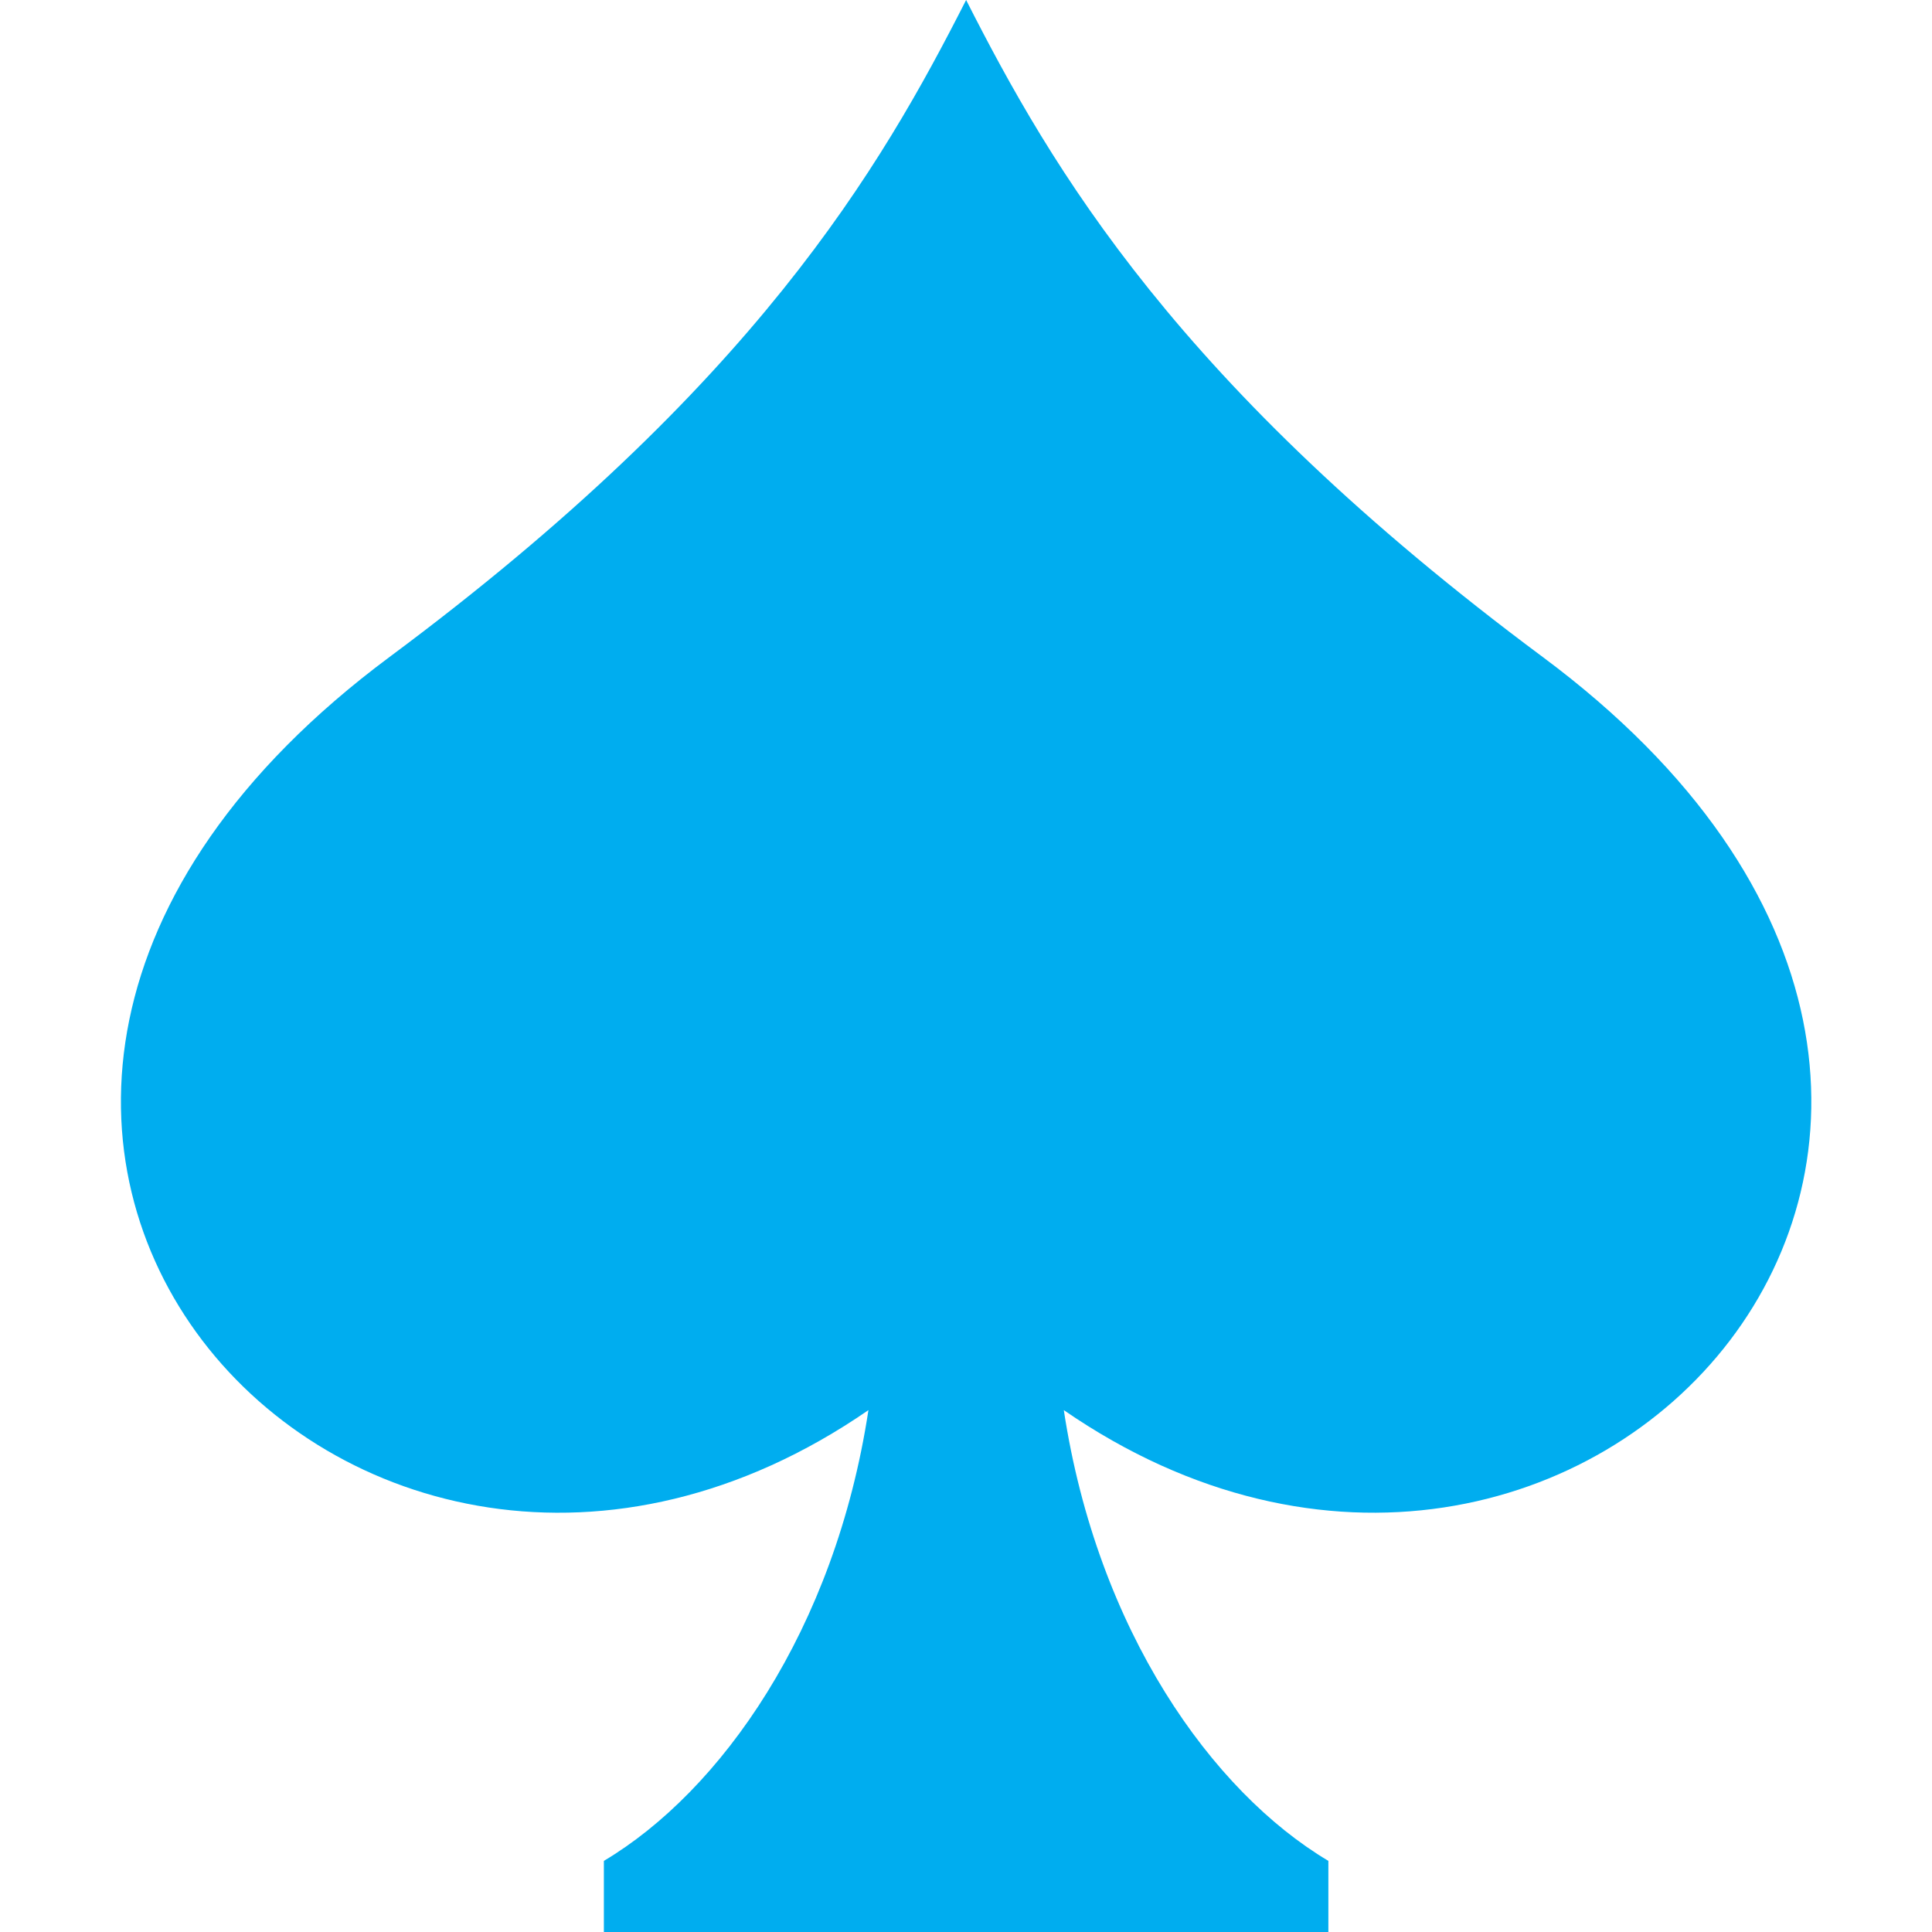
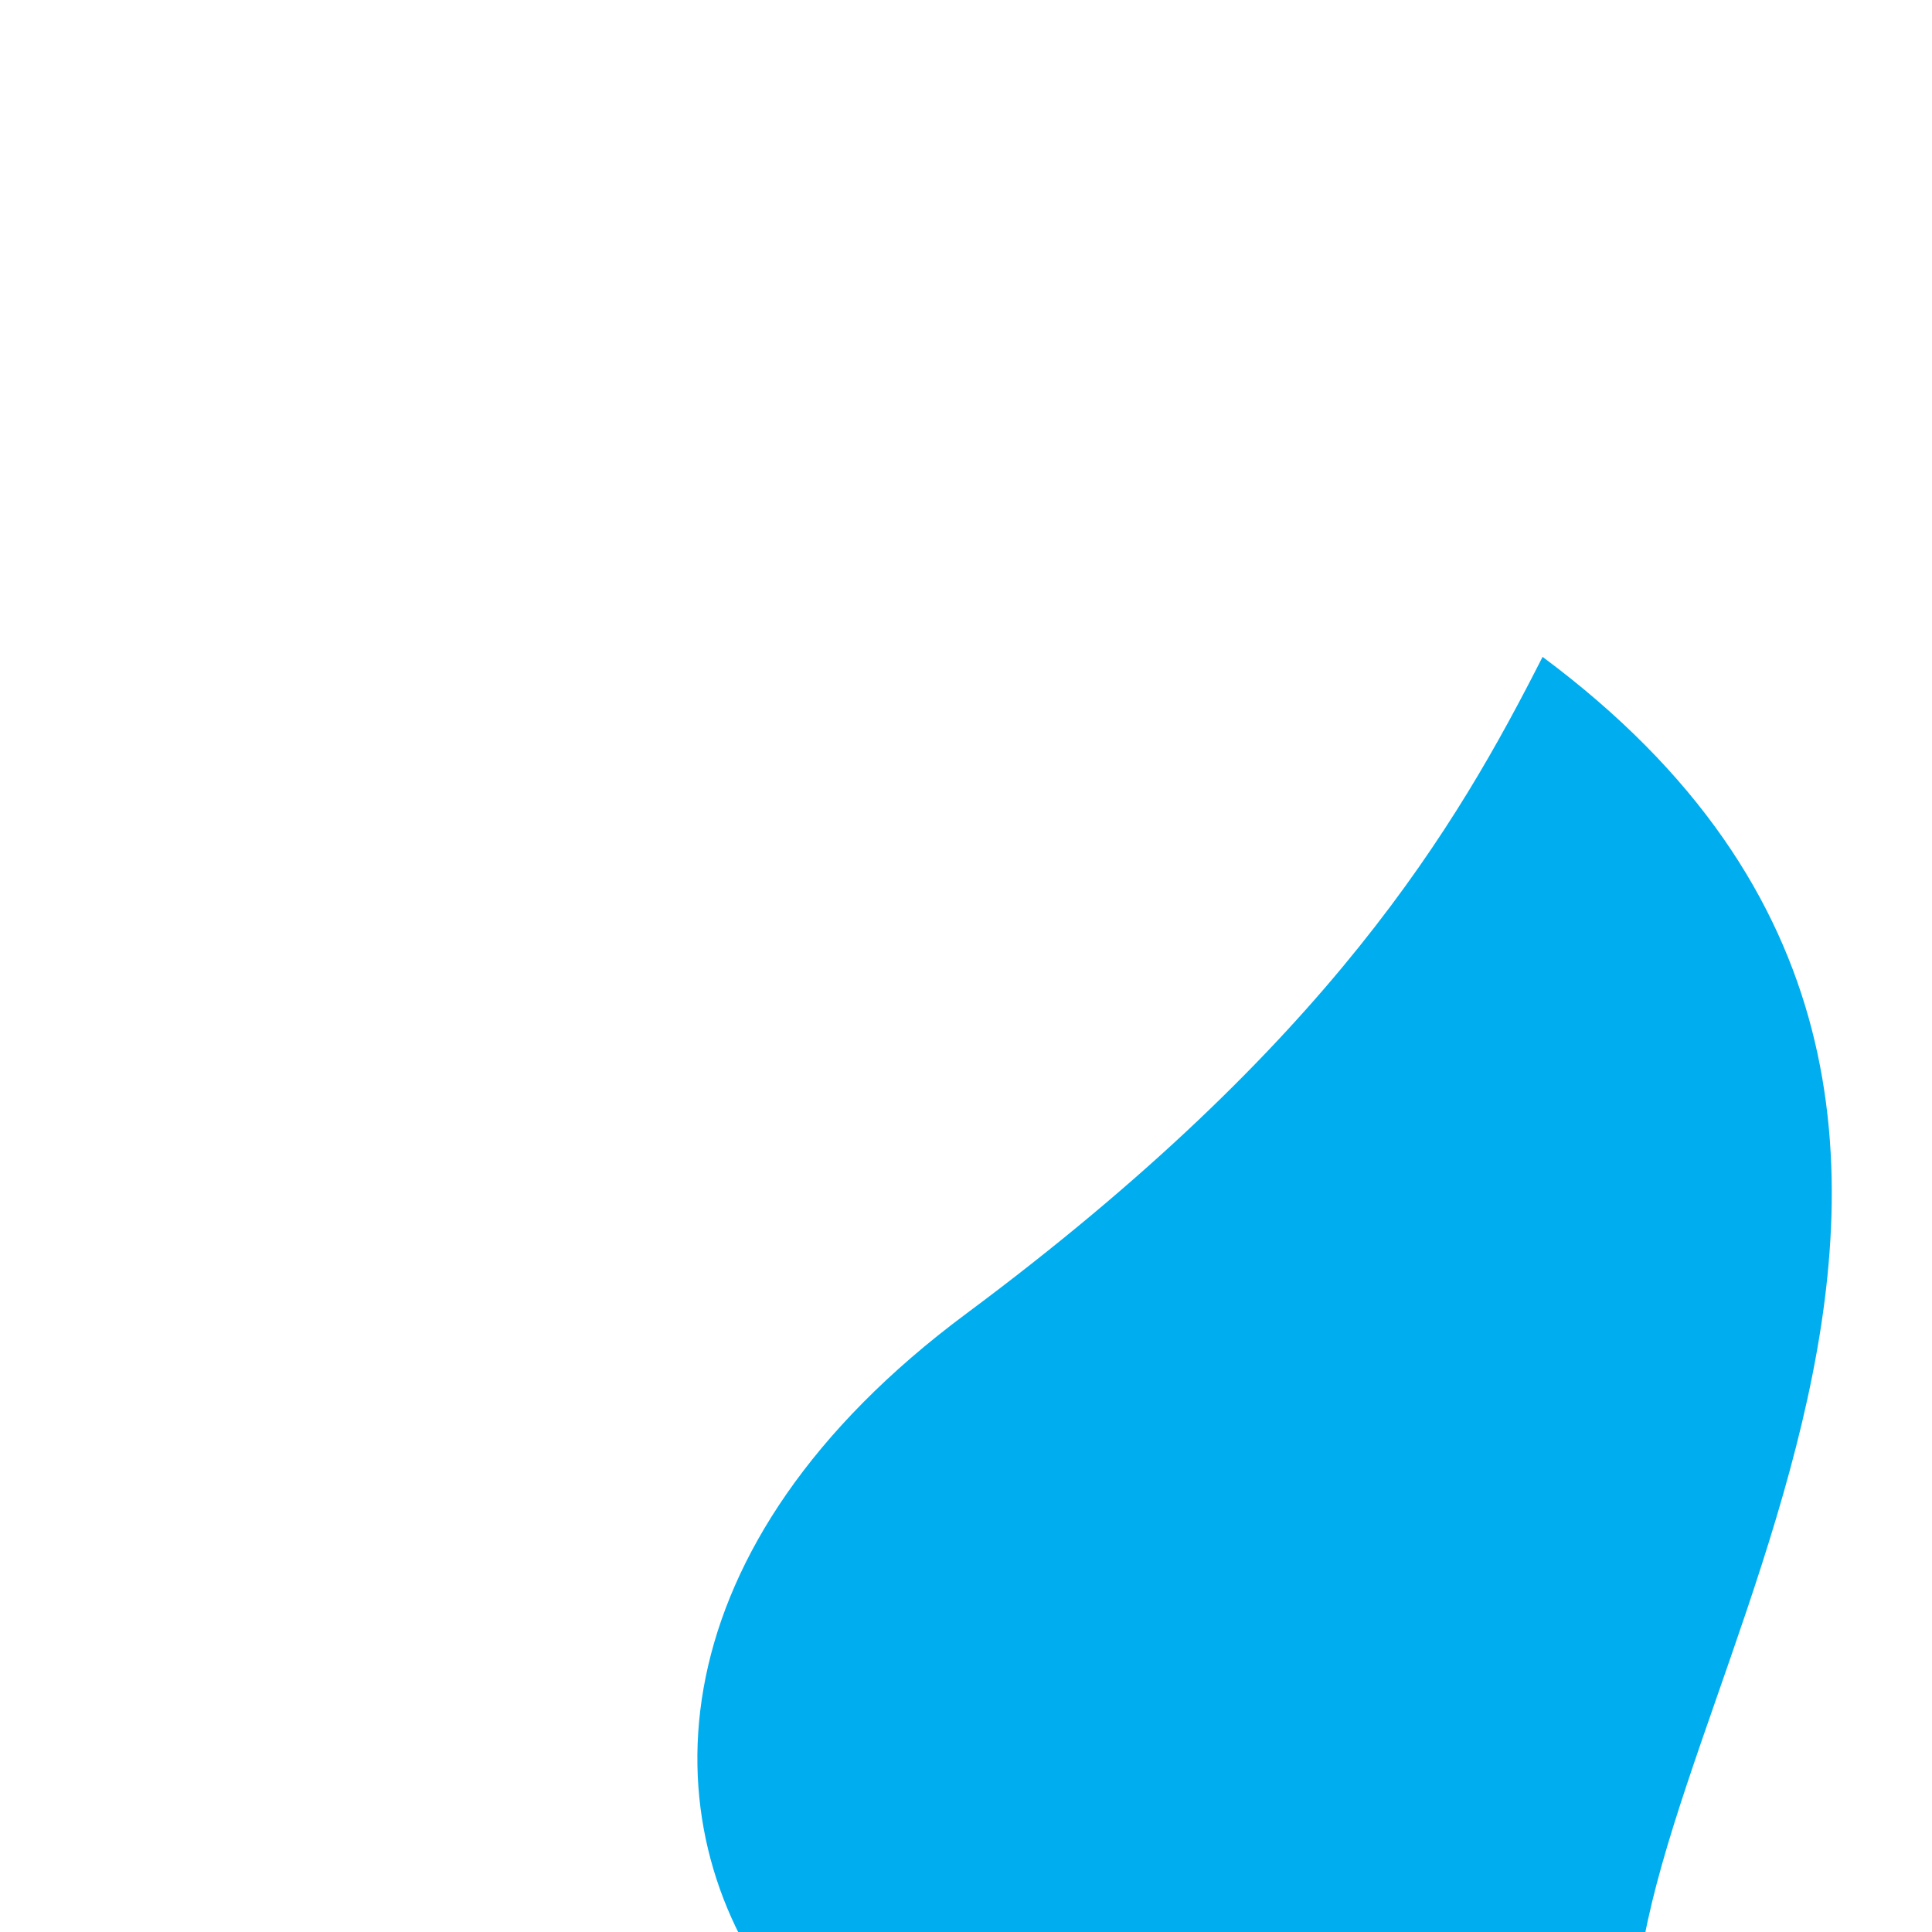
<svg xmlns="http://www.w3.org/2000/svg" version="1.1" id="Layer_1" x="0px" y="0px" viewBox="0 0 16 16" enable-background="new 0 0 16 16" xml:space="preserve">
-   <path fill="#00ADEF" d="M12.775,5.44C9.751,3.192,8.708,1.393,8.001,0l0,0l0,0l0,0c-0.708,1.393-1.75,3.192-4.774,5.44  c-5.157,3.834-0.303,9.182,3.965,6.238c-0.278,1.827-1.227,3.159-2.191,3.733v0.59h6v-0.59c-0.964-0.574-1.913-1.906-2.191-3.733  C13.078,14.622,17.932,9.273,12.775,5.44z" />
+   <path fill="#00ADEF" d="M12.775,5.44l0,0l0,0l0,0c-0.708,1.393-1.75,3.192-4.774,5.44  c-5.157,3.834-0.303,9.182,3.965,6.238c-0.278,1.827-1.227,3.159-2.191,3.733v0.59h6v-0.59c-0.964-0.574-1.913-1.906-2.191-3.733  C13.078,14.622,17.932,9.273,12.775,5.44z" />
</svg>